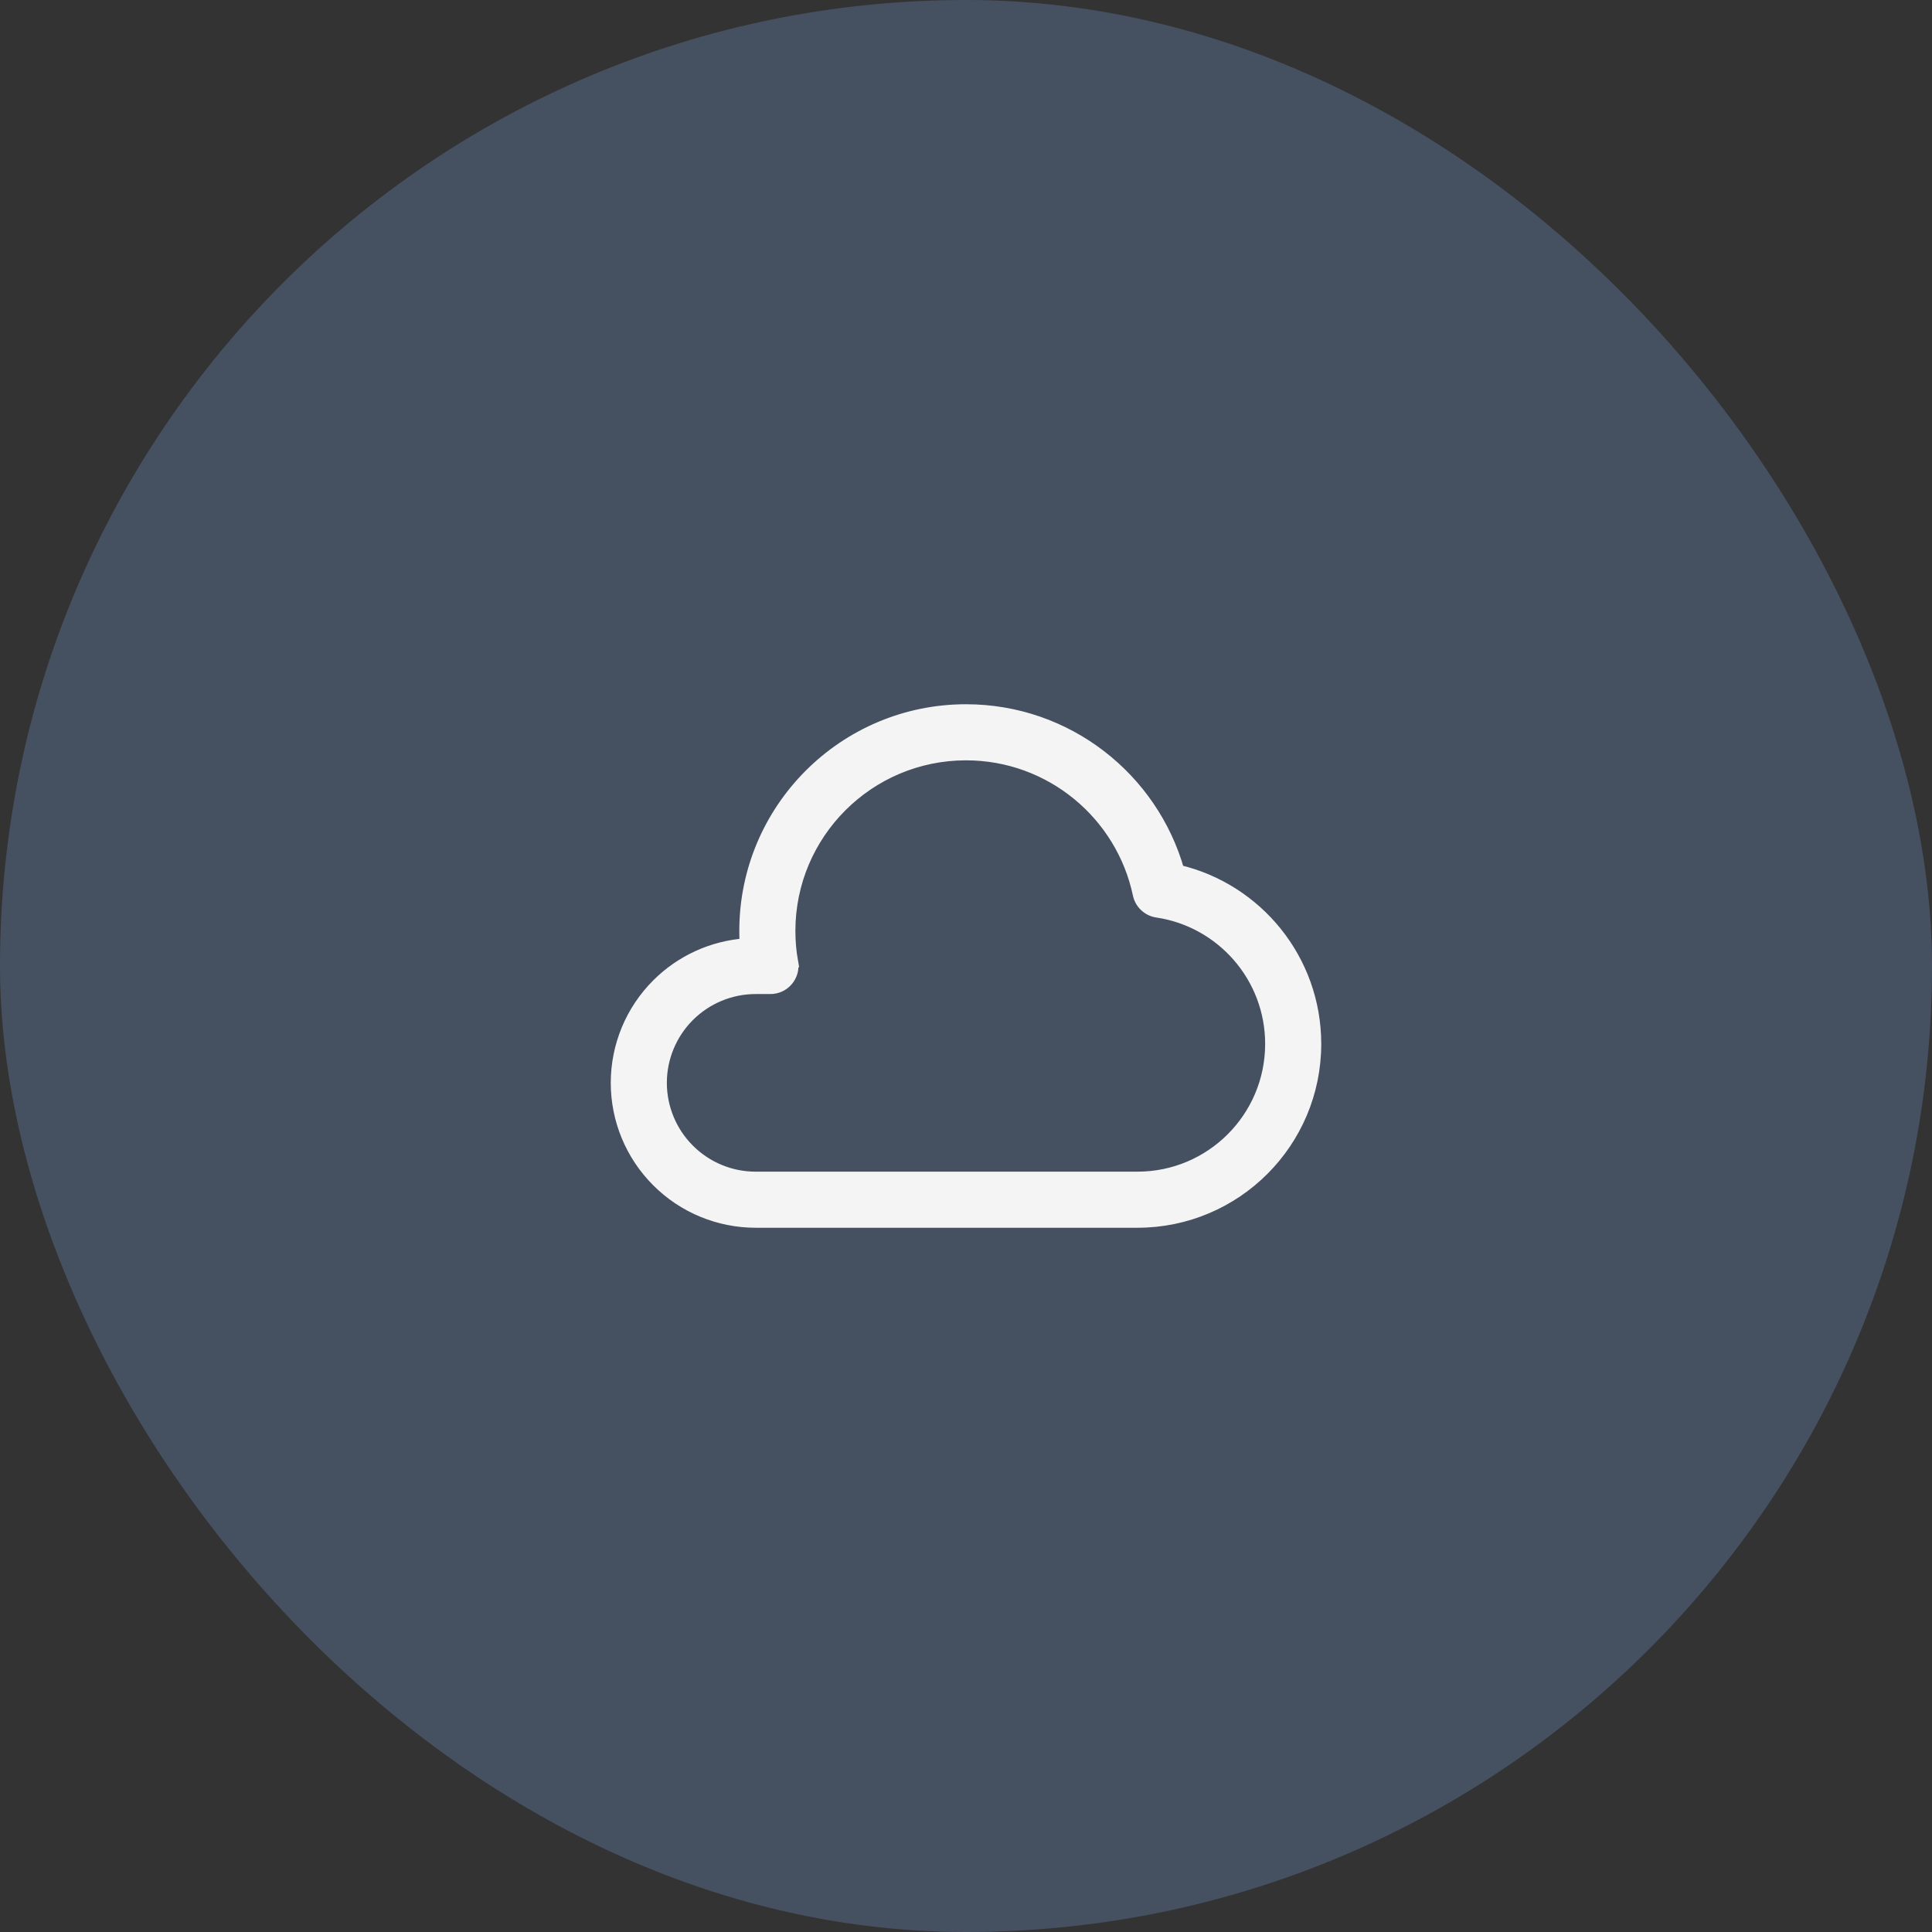
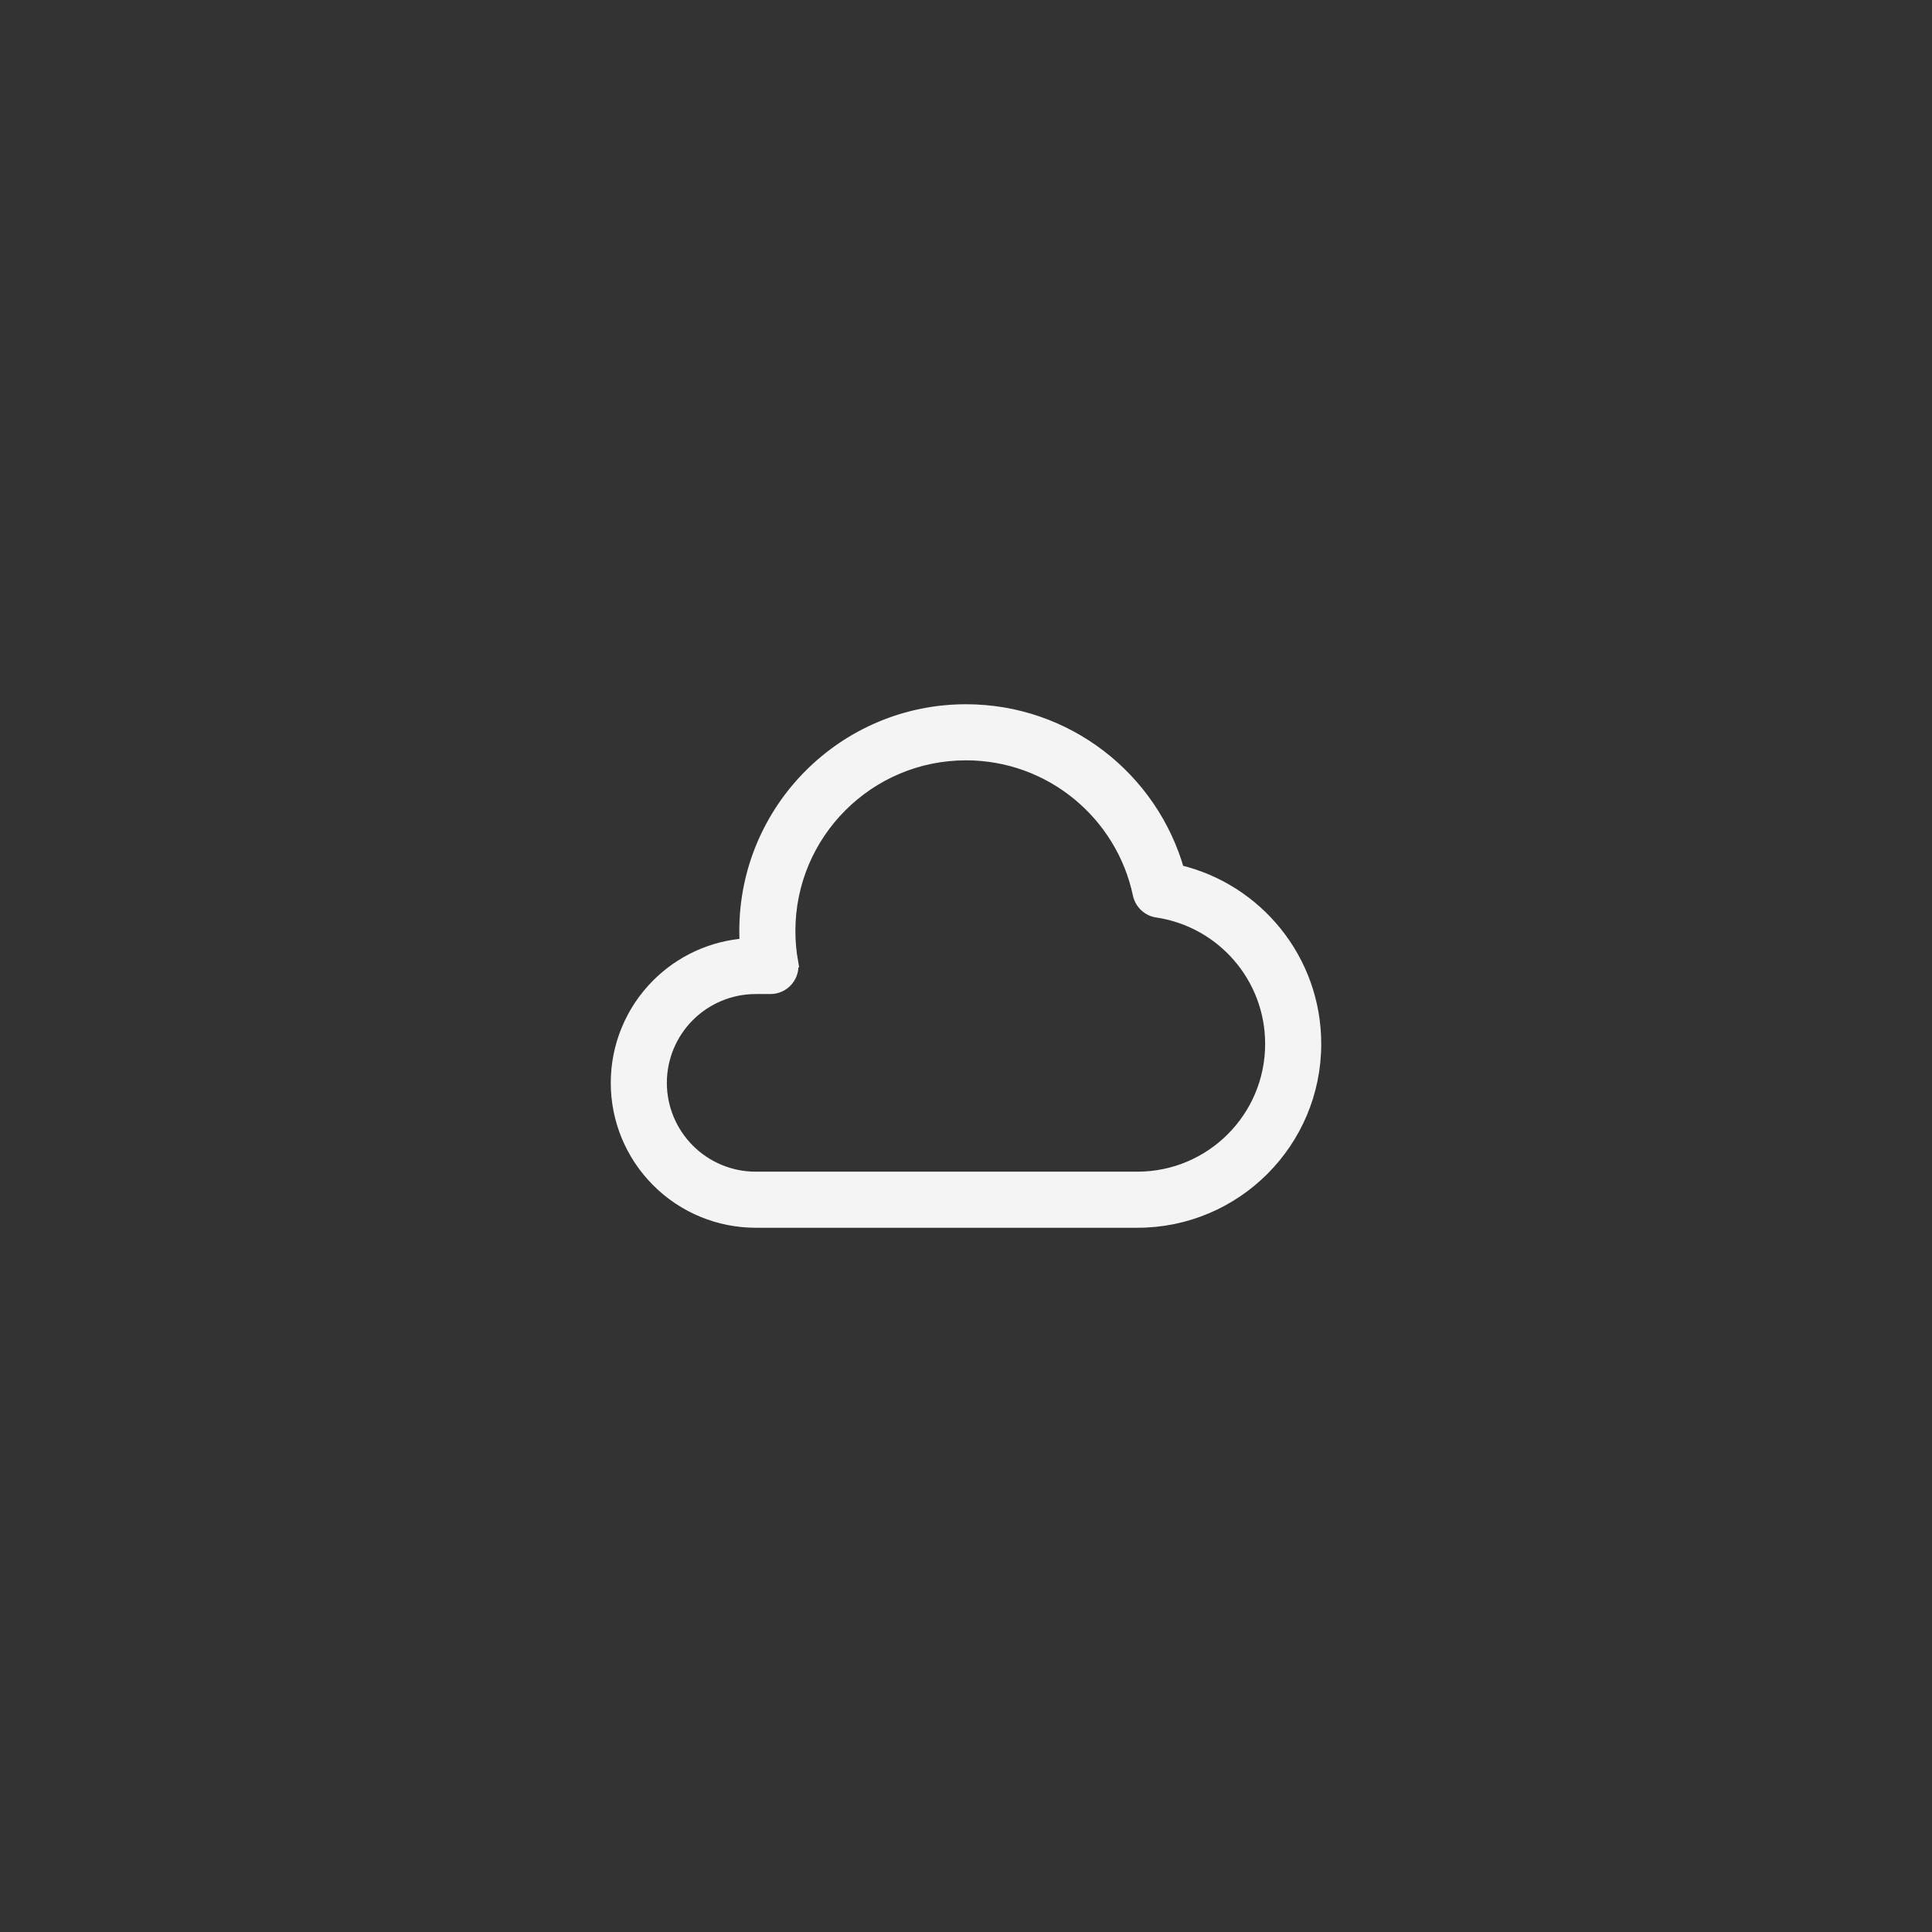
<svg xmlns="http://www.w3.org/2000/svg" width="62" height="62" viewBox="0 0 62 62" fill="none">
  <rect x="0" y="0" width="62" height="62" fill="#333333" stroke="none" />
-   <rect opacity="0.56" width="62" height="62" rx="31" fill="#546886" />
  <path d="M25.261 31.449L25.261 31.449C25.393 31.29 25.45 31.081 25.413 30.876L25.216 30.912L25.413 30.877C25.355 30.551 25.325 30.216 25.325 29.875C25.325 26.743 27.867 24.2 31 24.2C33.729 24.2 36.011 26.13 36.552 28.698L36.552 28.699C36.614 28.985 36.846 29.203 37.134 29.246L37.135 29.246C39.209 29.553 40.8 31.341 40.8 33.5C40.8 35.875 38.875 37.8 36.5 37.8H24.25C23.441 37.8 22.666 37.478 22.094 36.906C21.522 36.334 21.2 35.559 21.2 34.75C21.2 33.941 21.522 33.165 22.094 32.593C22.666 32.022 23.441 31.7 24.25 31.7H24.25L24.724 31.7C24.724 31.7 24.724 31.7 24.724 31.7C24.931 31.7 25.128 31.608 25.261 31.449ZM23.925 29.875C23.925 30.021 23.93 30.167 23.938 30.311C22.872 30.386 21.864 30.842 21.104 31.603C20.268 32.438 19.8 33.57 19.8 34.75C19.8 35.93 20.268 37.062 21.104 37.896C21.938 38.732 23.07 39.2 24.25 39.2H36.5C39.648 39.2 42.2 36.648 42.2 33.5C42.2 30.803 40.326 28.543 37.81 27.951C36.971 24.98 34.239 22.8 31 22.8C27.095 22.8 23.925 25.97 23.925 29.875Z" fill="#F4F4F4" stroke="#F4F4F4" stroke-width="0.4" />
</svg>